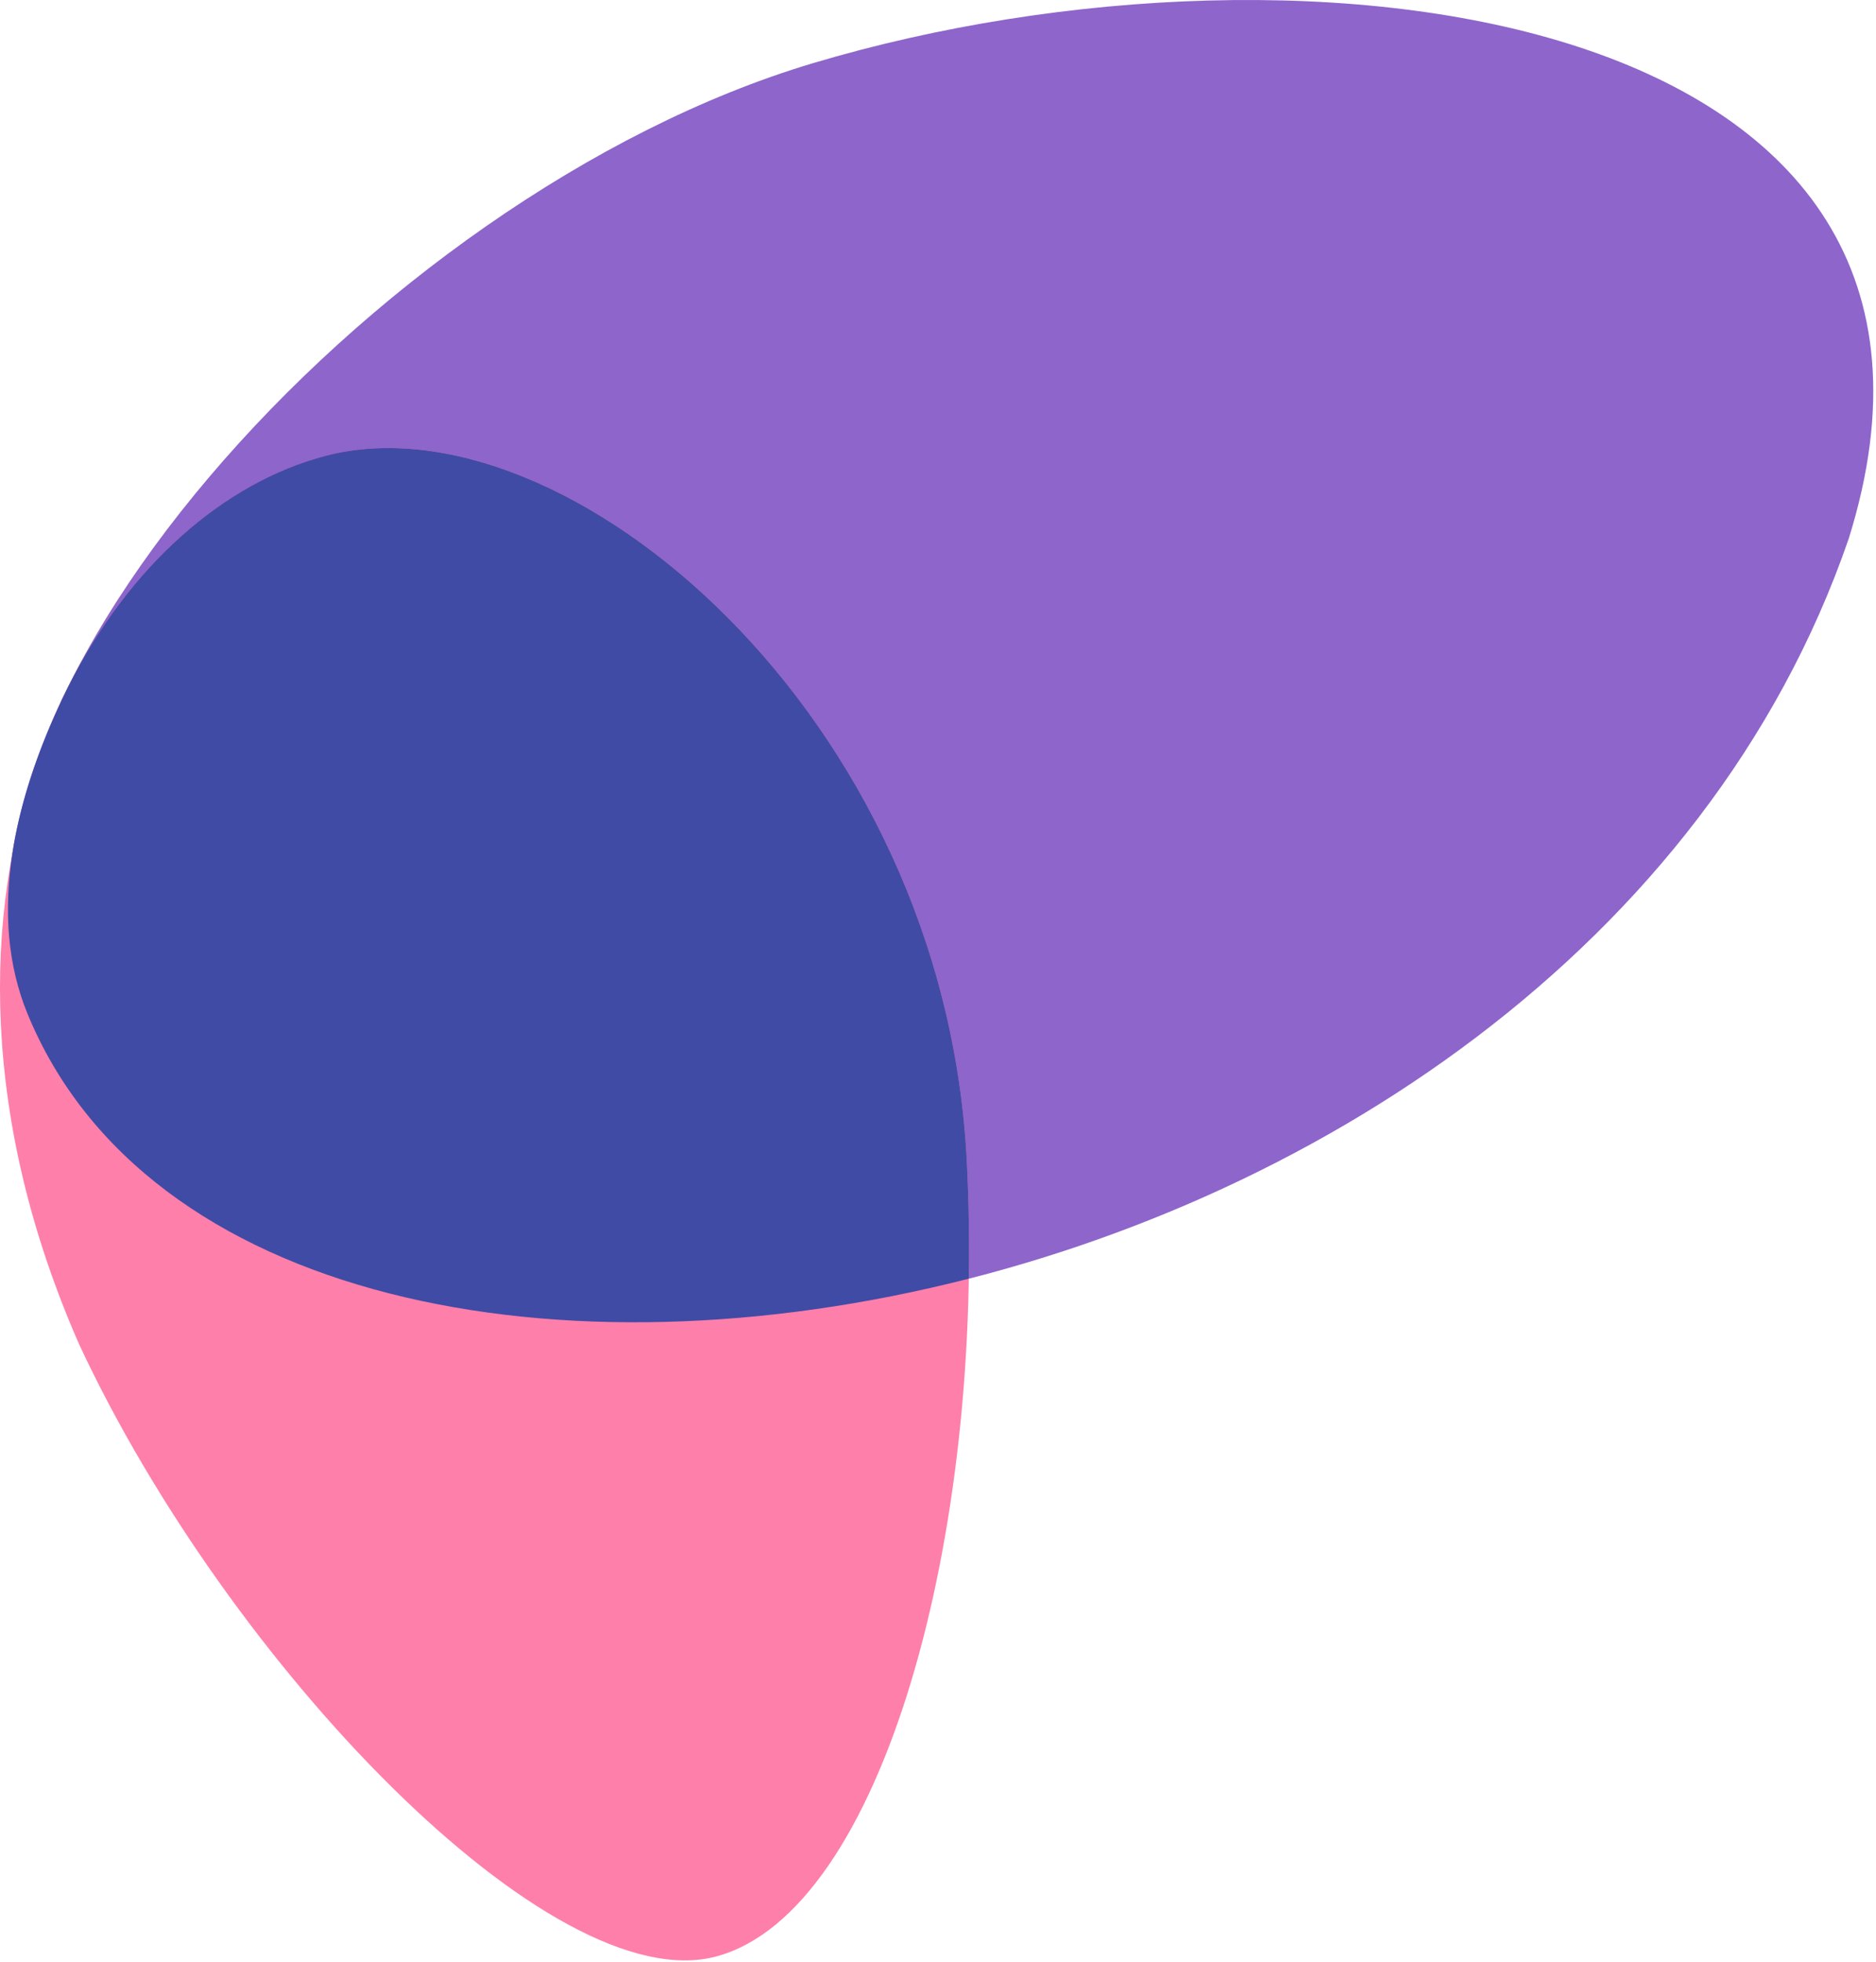
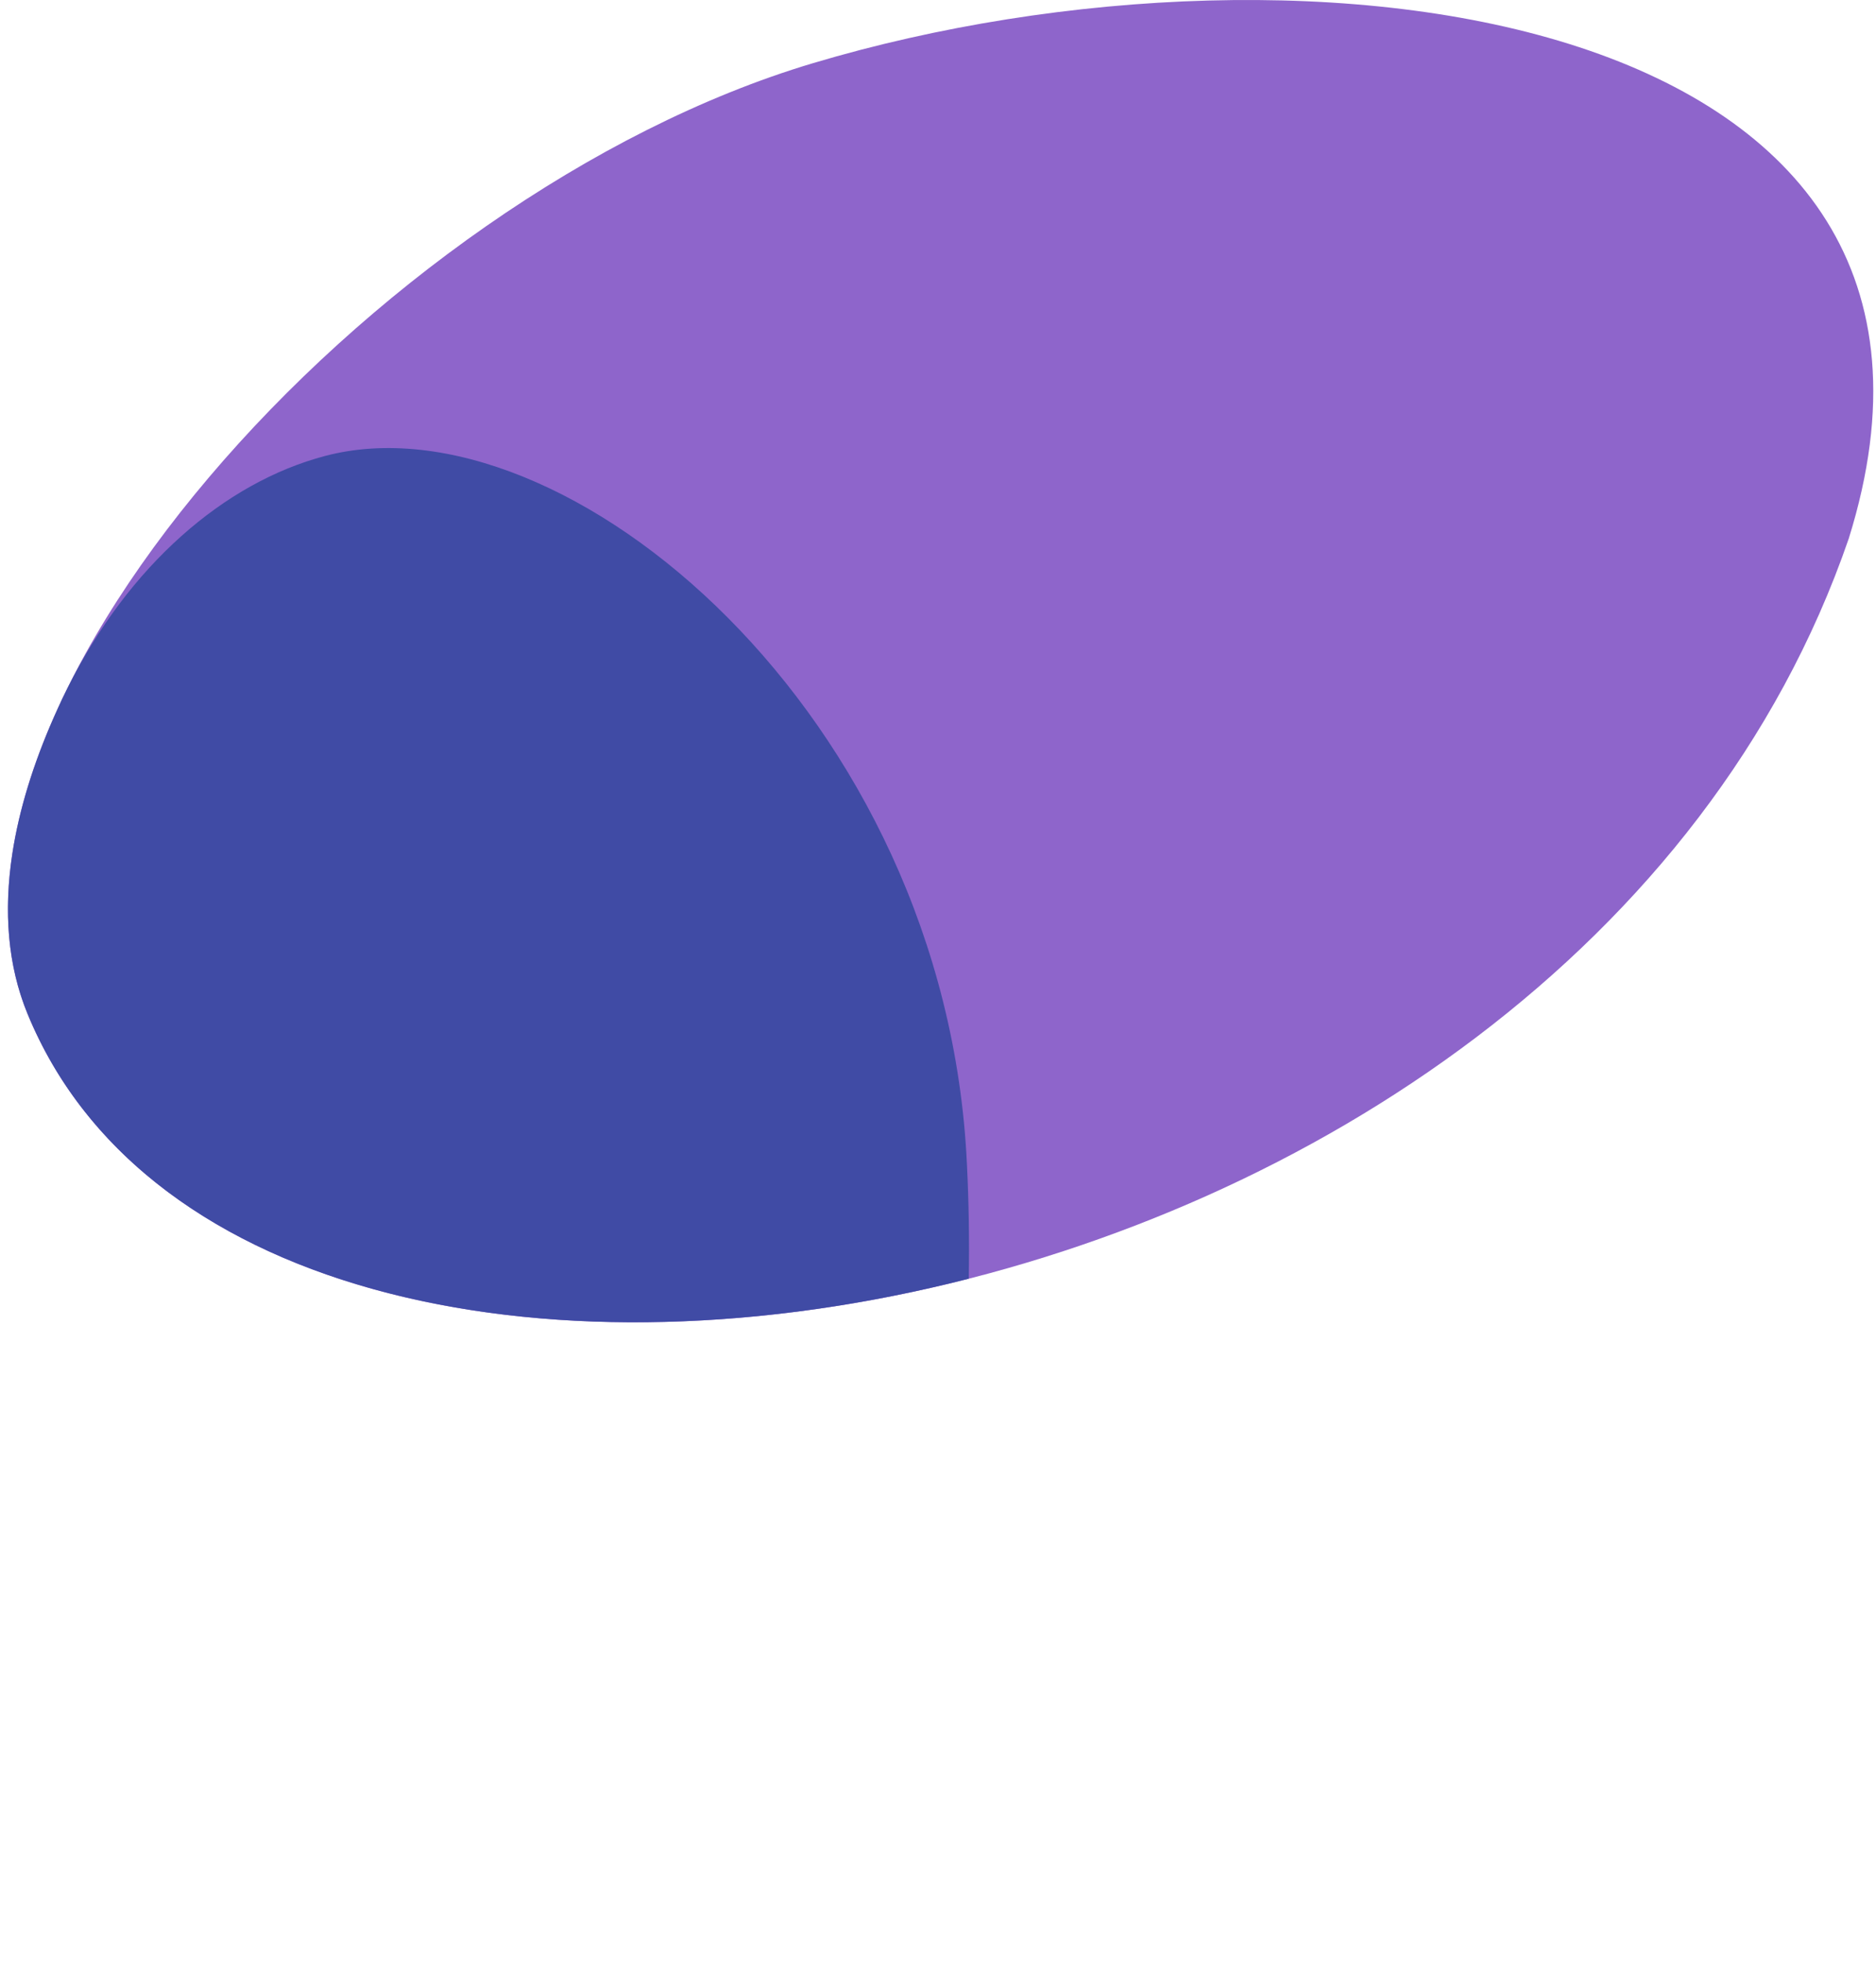
<svg xmlns="http://www.w3.org/2000/svg" width="197" height="206" viewBox="0 0 197 206" fill="none">
  <path d="M194.138 56.546C164.428 142.816 26.608 164.306 2.878 106.406C-9.802 75.466 38.888 20.506 85.358 6.636C137.638 -8.974 211.458 1.136 194.138 56.546Z" fill="#8E65CB" />
-   <path d="M101.538 122.236C103.468 161.206 92.648 200.646 75.268 205.386C57.888 210.126 23.928 174.636 8.338 141.196C-12.402 94.106 9.088 54.466 34.158 47.866C59.228 41.266 99.348 74.966 101.538 122.226" fill="#FE7FAA" />
  <path d="M101.728 134.246C58.758 145.226 15.268 136.636 2.878 106.406C0.808 101.356 0.368 95.656 1.298 89.606C1.998 85.056 3.468 80.296 5.588 75.456C5.718 75.166 5.838 74.886 5.968 74.606C6.328 73.786 6.708 72.986 7.108 72.196C13.498 59.436 23.498 50.666 34.148 47.866C59.228 41.266 99.348 74.966 101.538 122.226C101.738 126.246 101.798 130.266 101.728 134.246Z" fill="#404BA5" />
</svg>